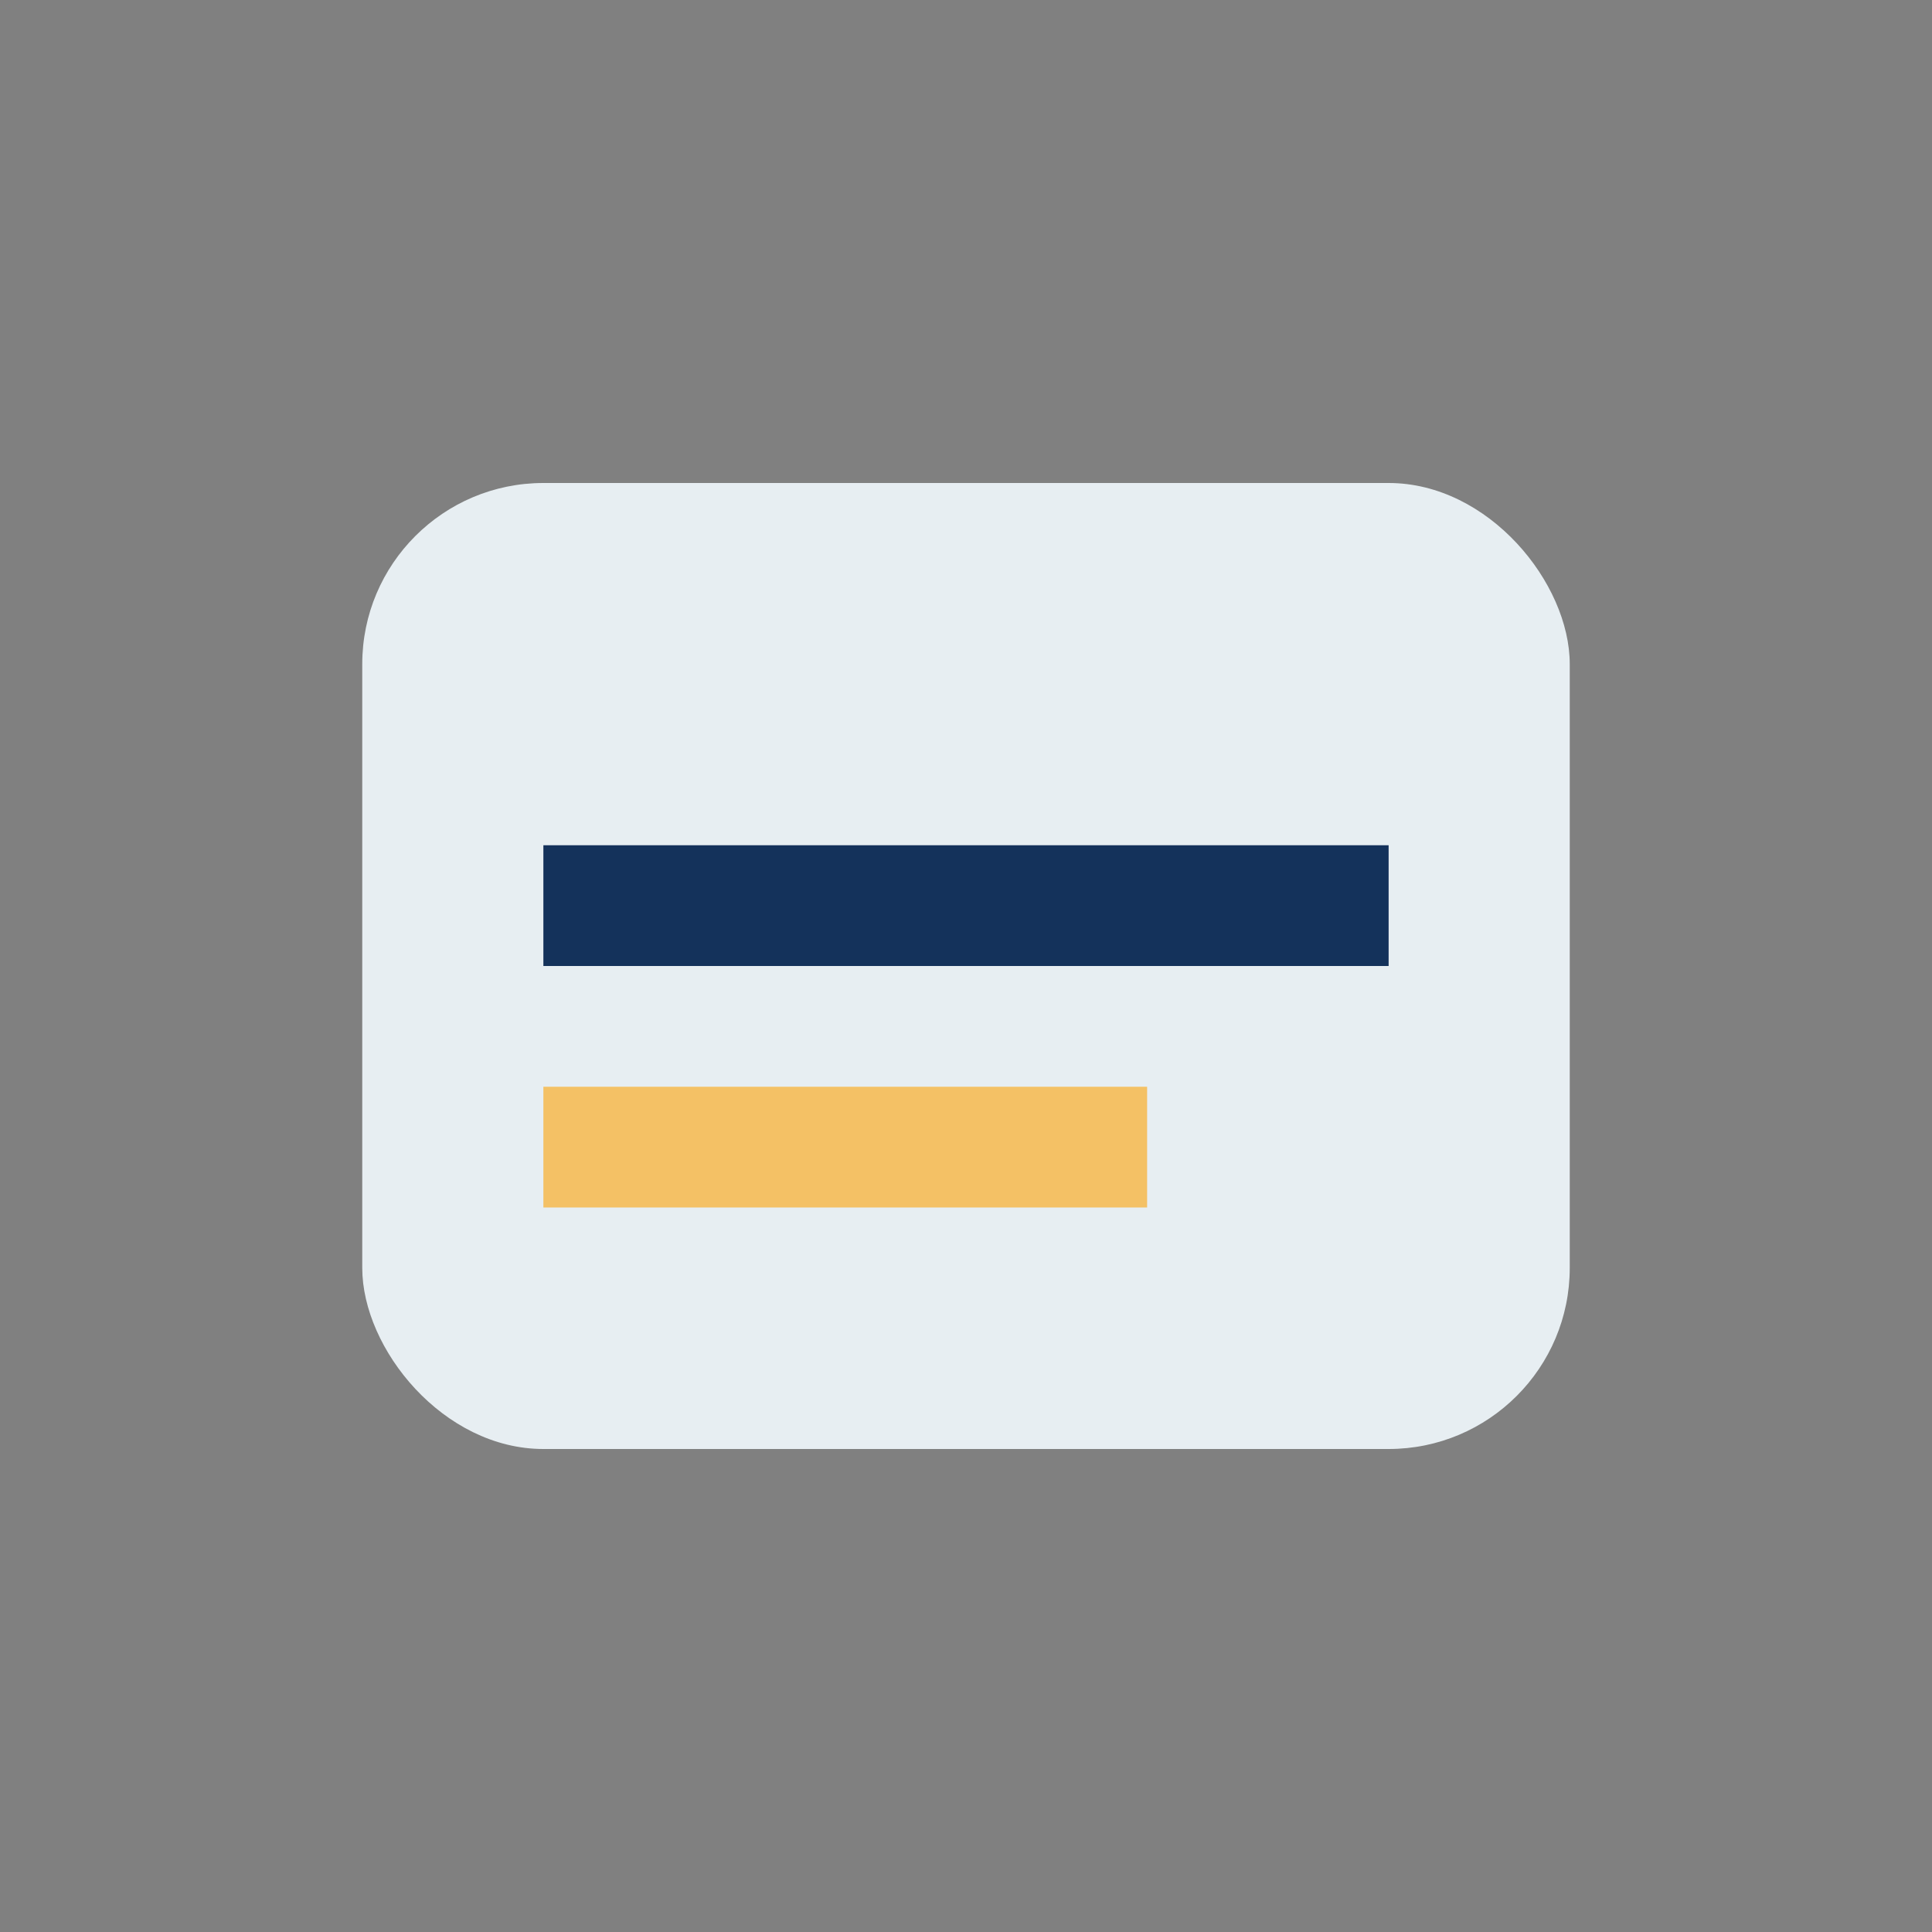
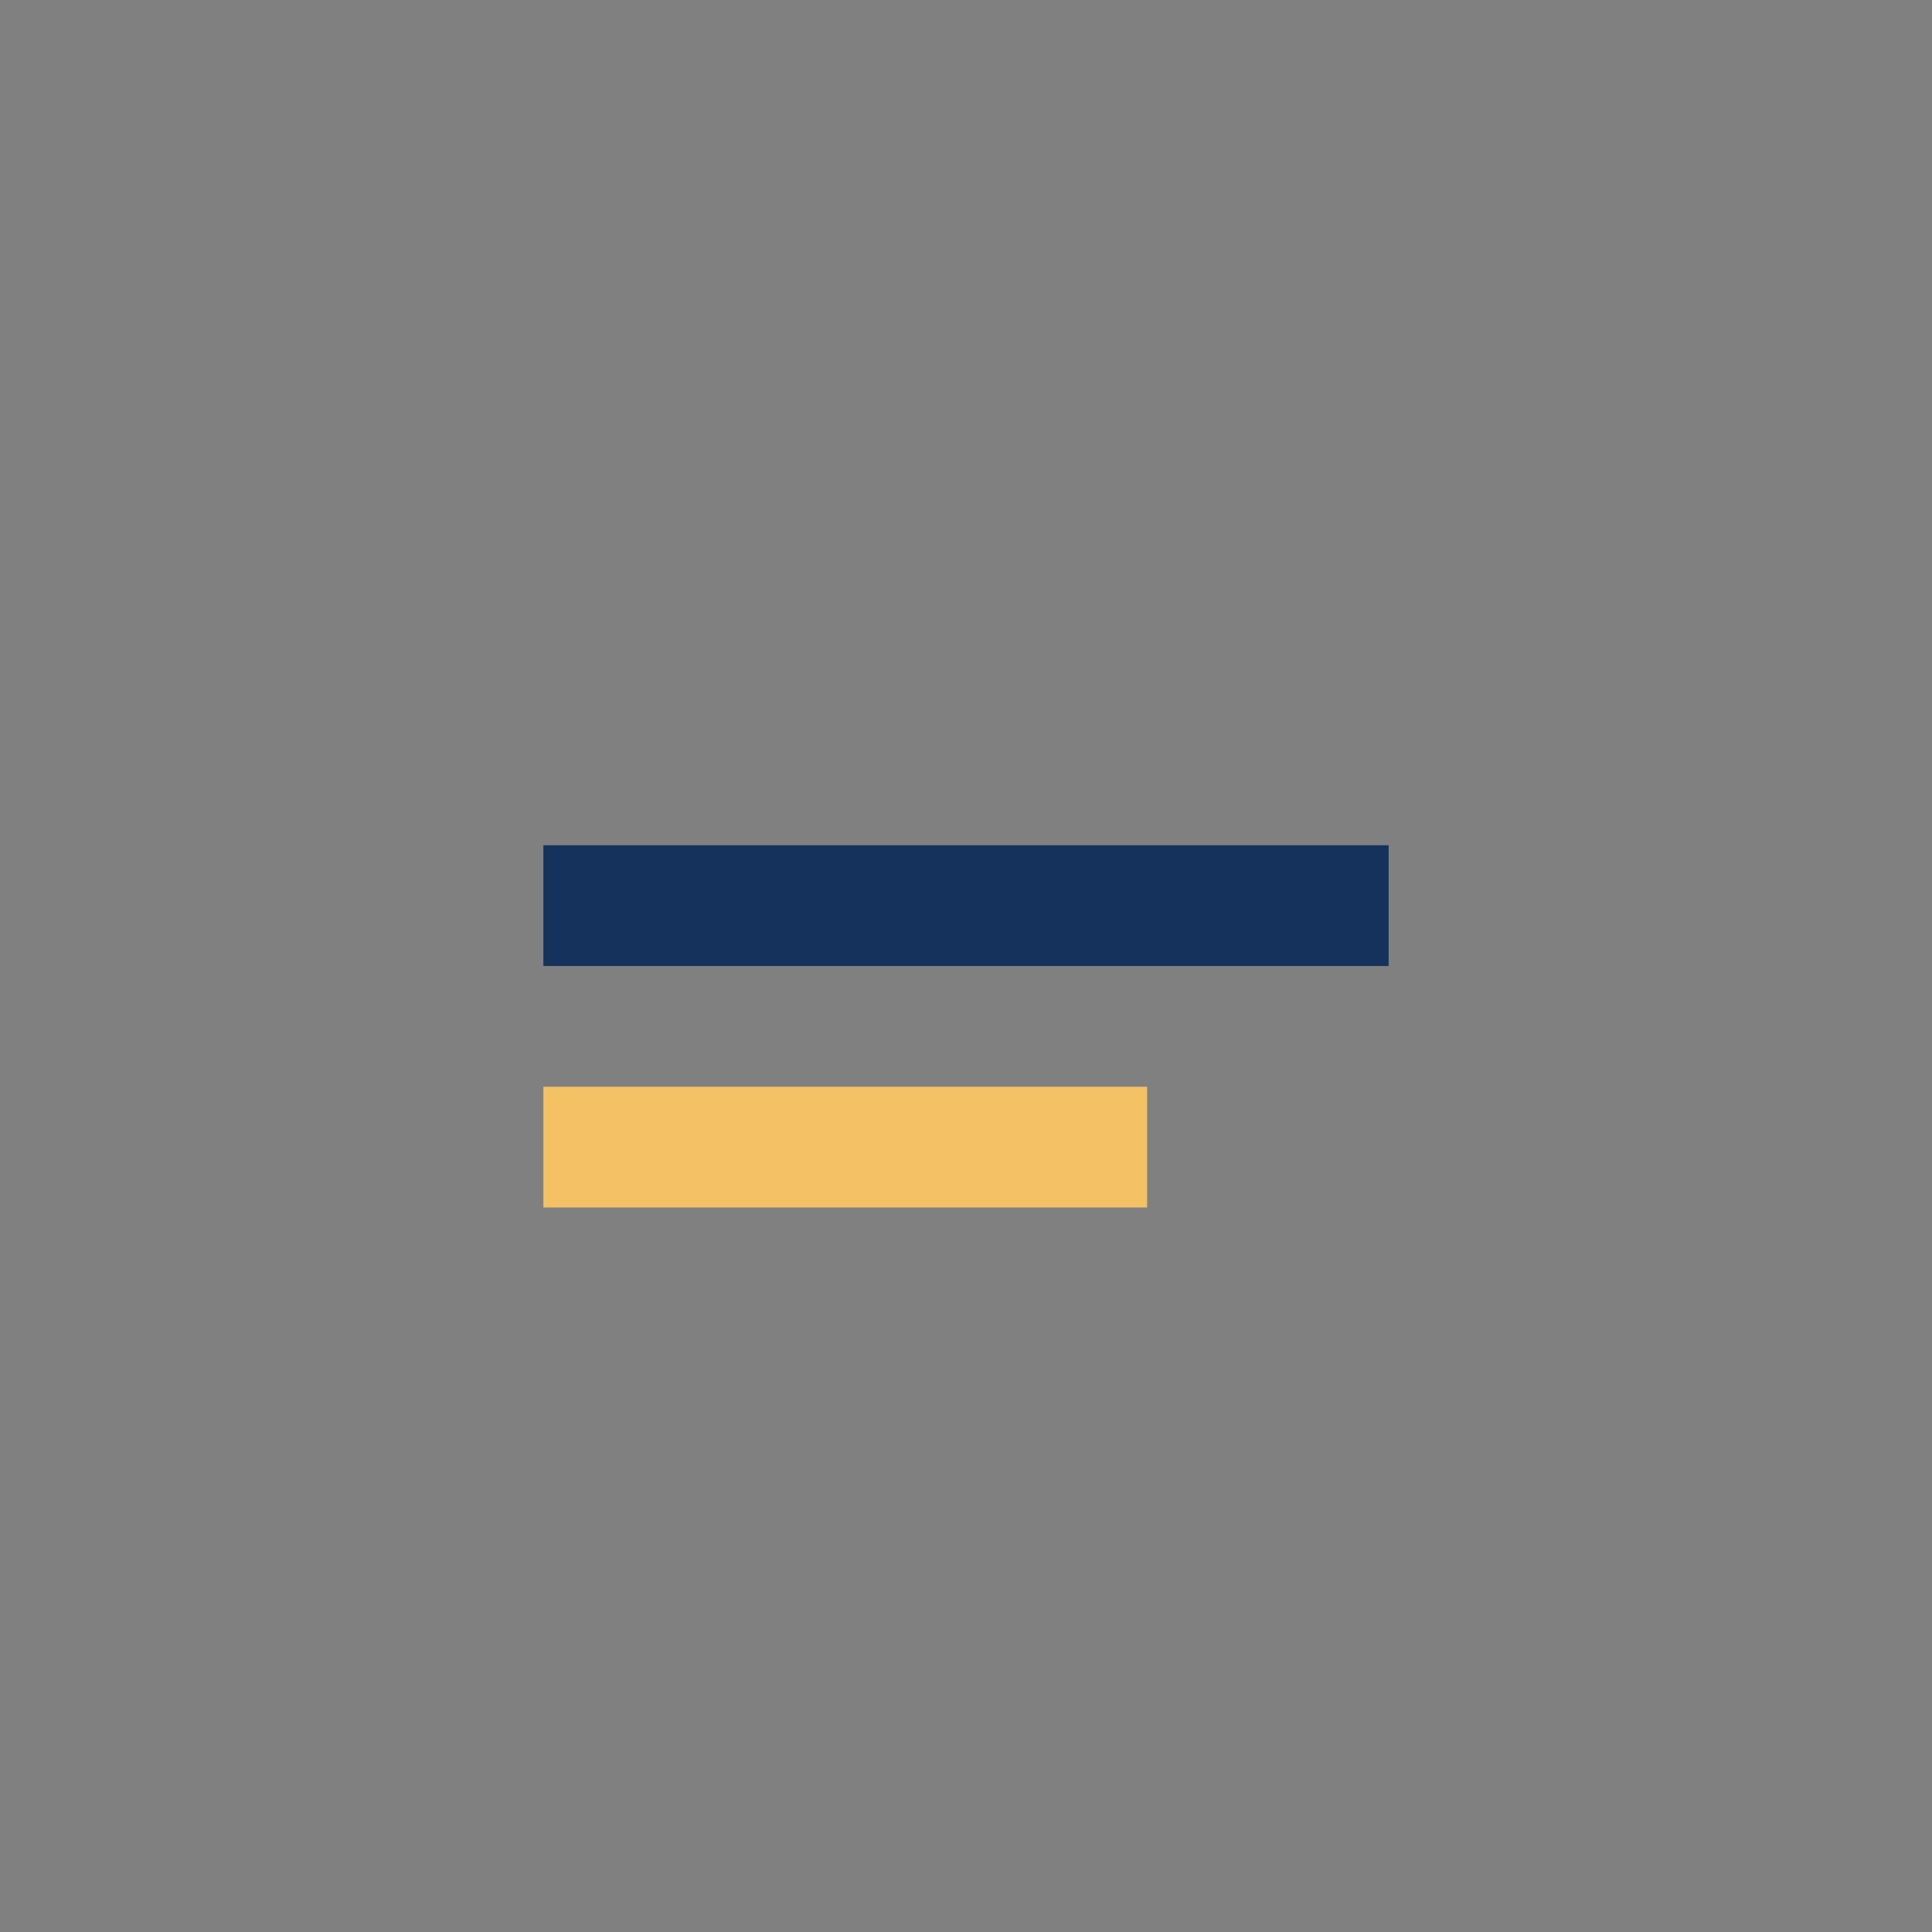
<svg xmlns="http://www.w3.org/2000/svg" width="32" height="32" viewBox="0 0 32 32">
  <rect x="0" y="0" width="32" height="32" fill="#808080" stroke="none" />
-   <rect x="6" y="8" width="20" height="16" rx="3" fill="#E7EEF2" />
  <rect x="9" y="14" width="14" height="2" fill="#14325B" />
  <rect x="9" y="18" width="10" height="2" fill="#F4C165" />
</svg>